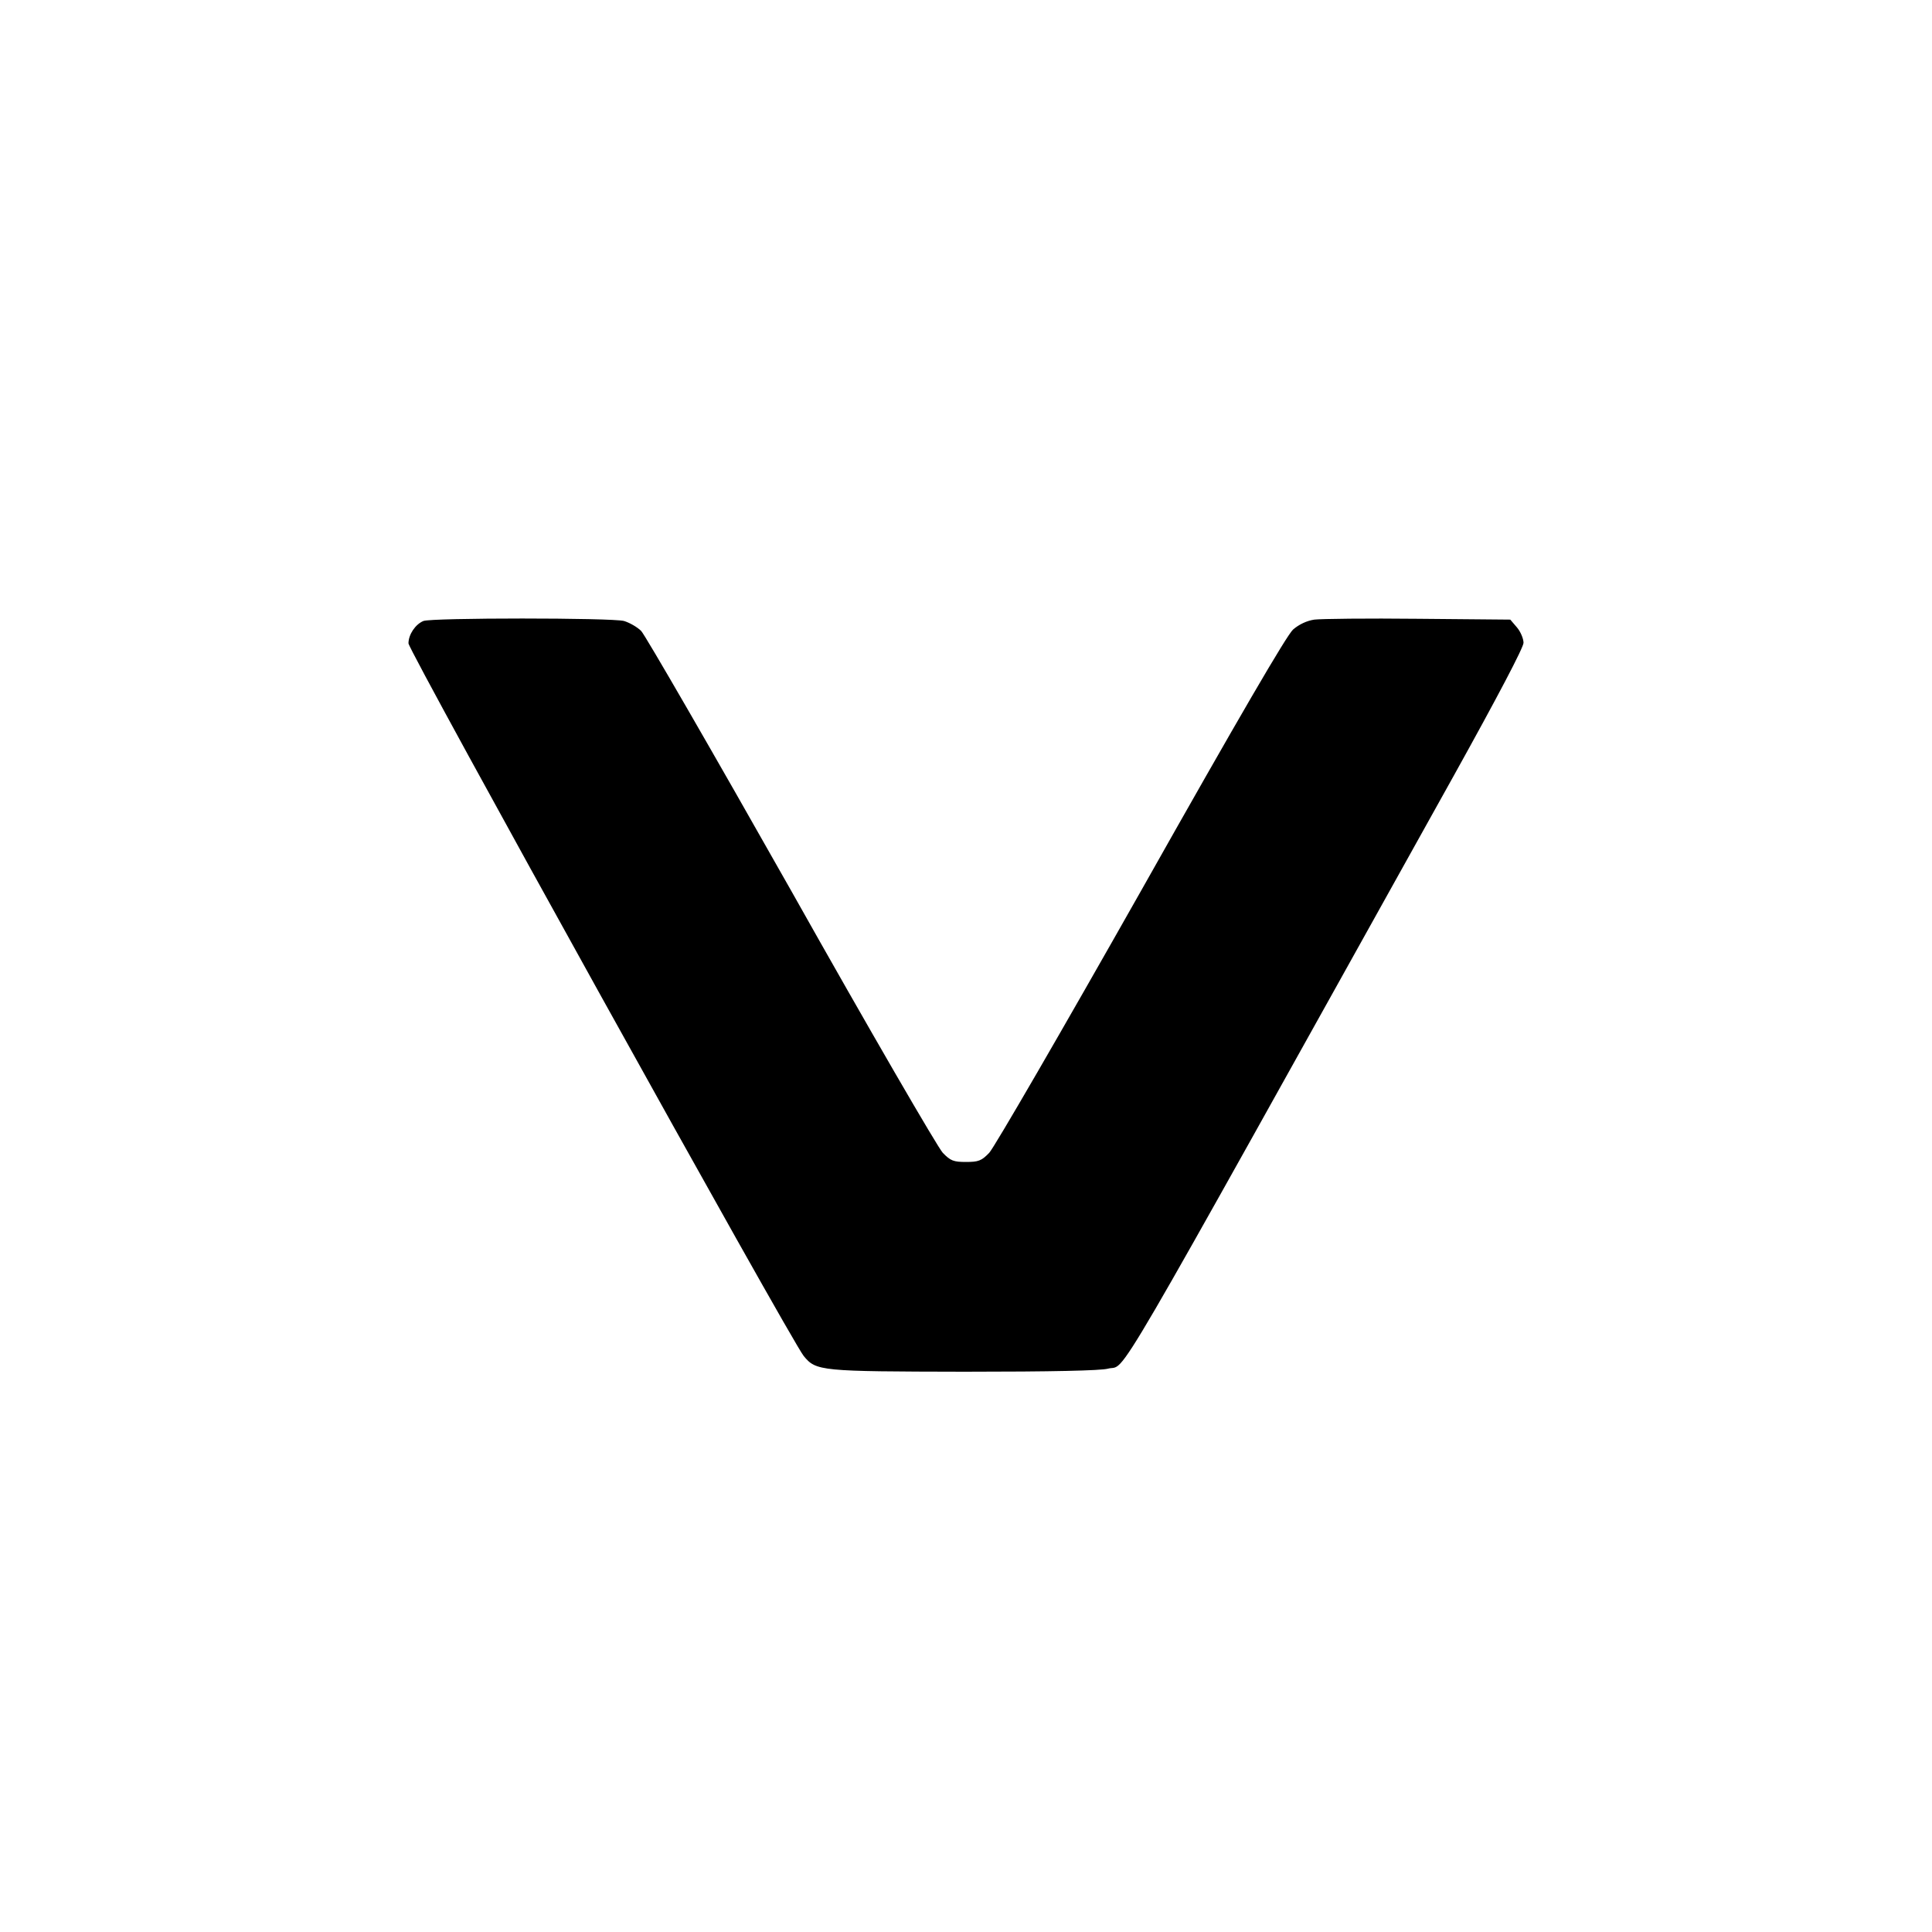
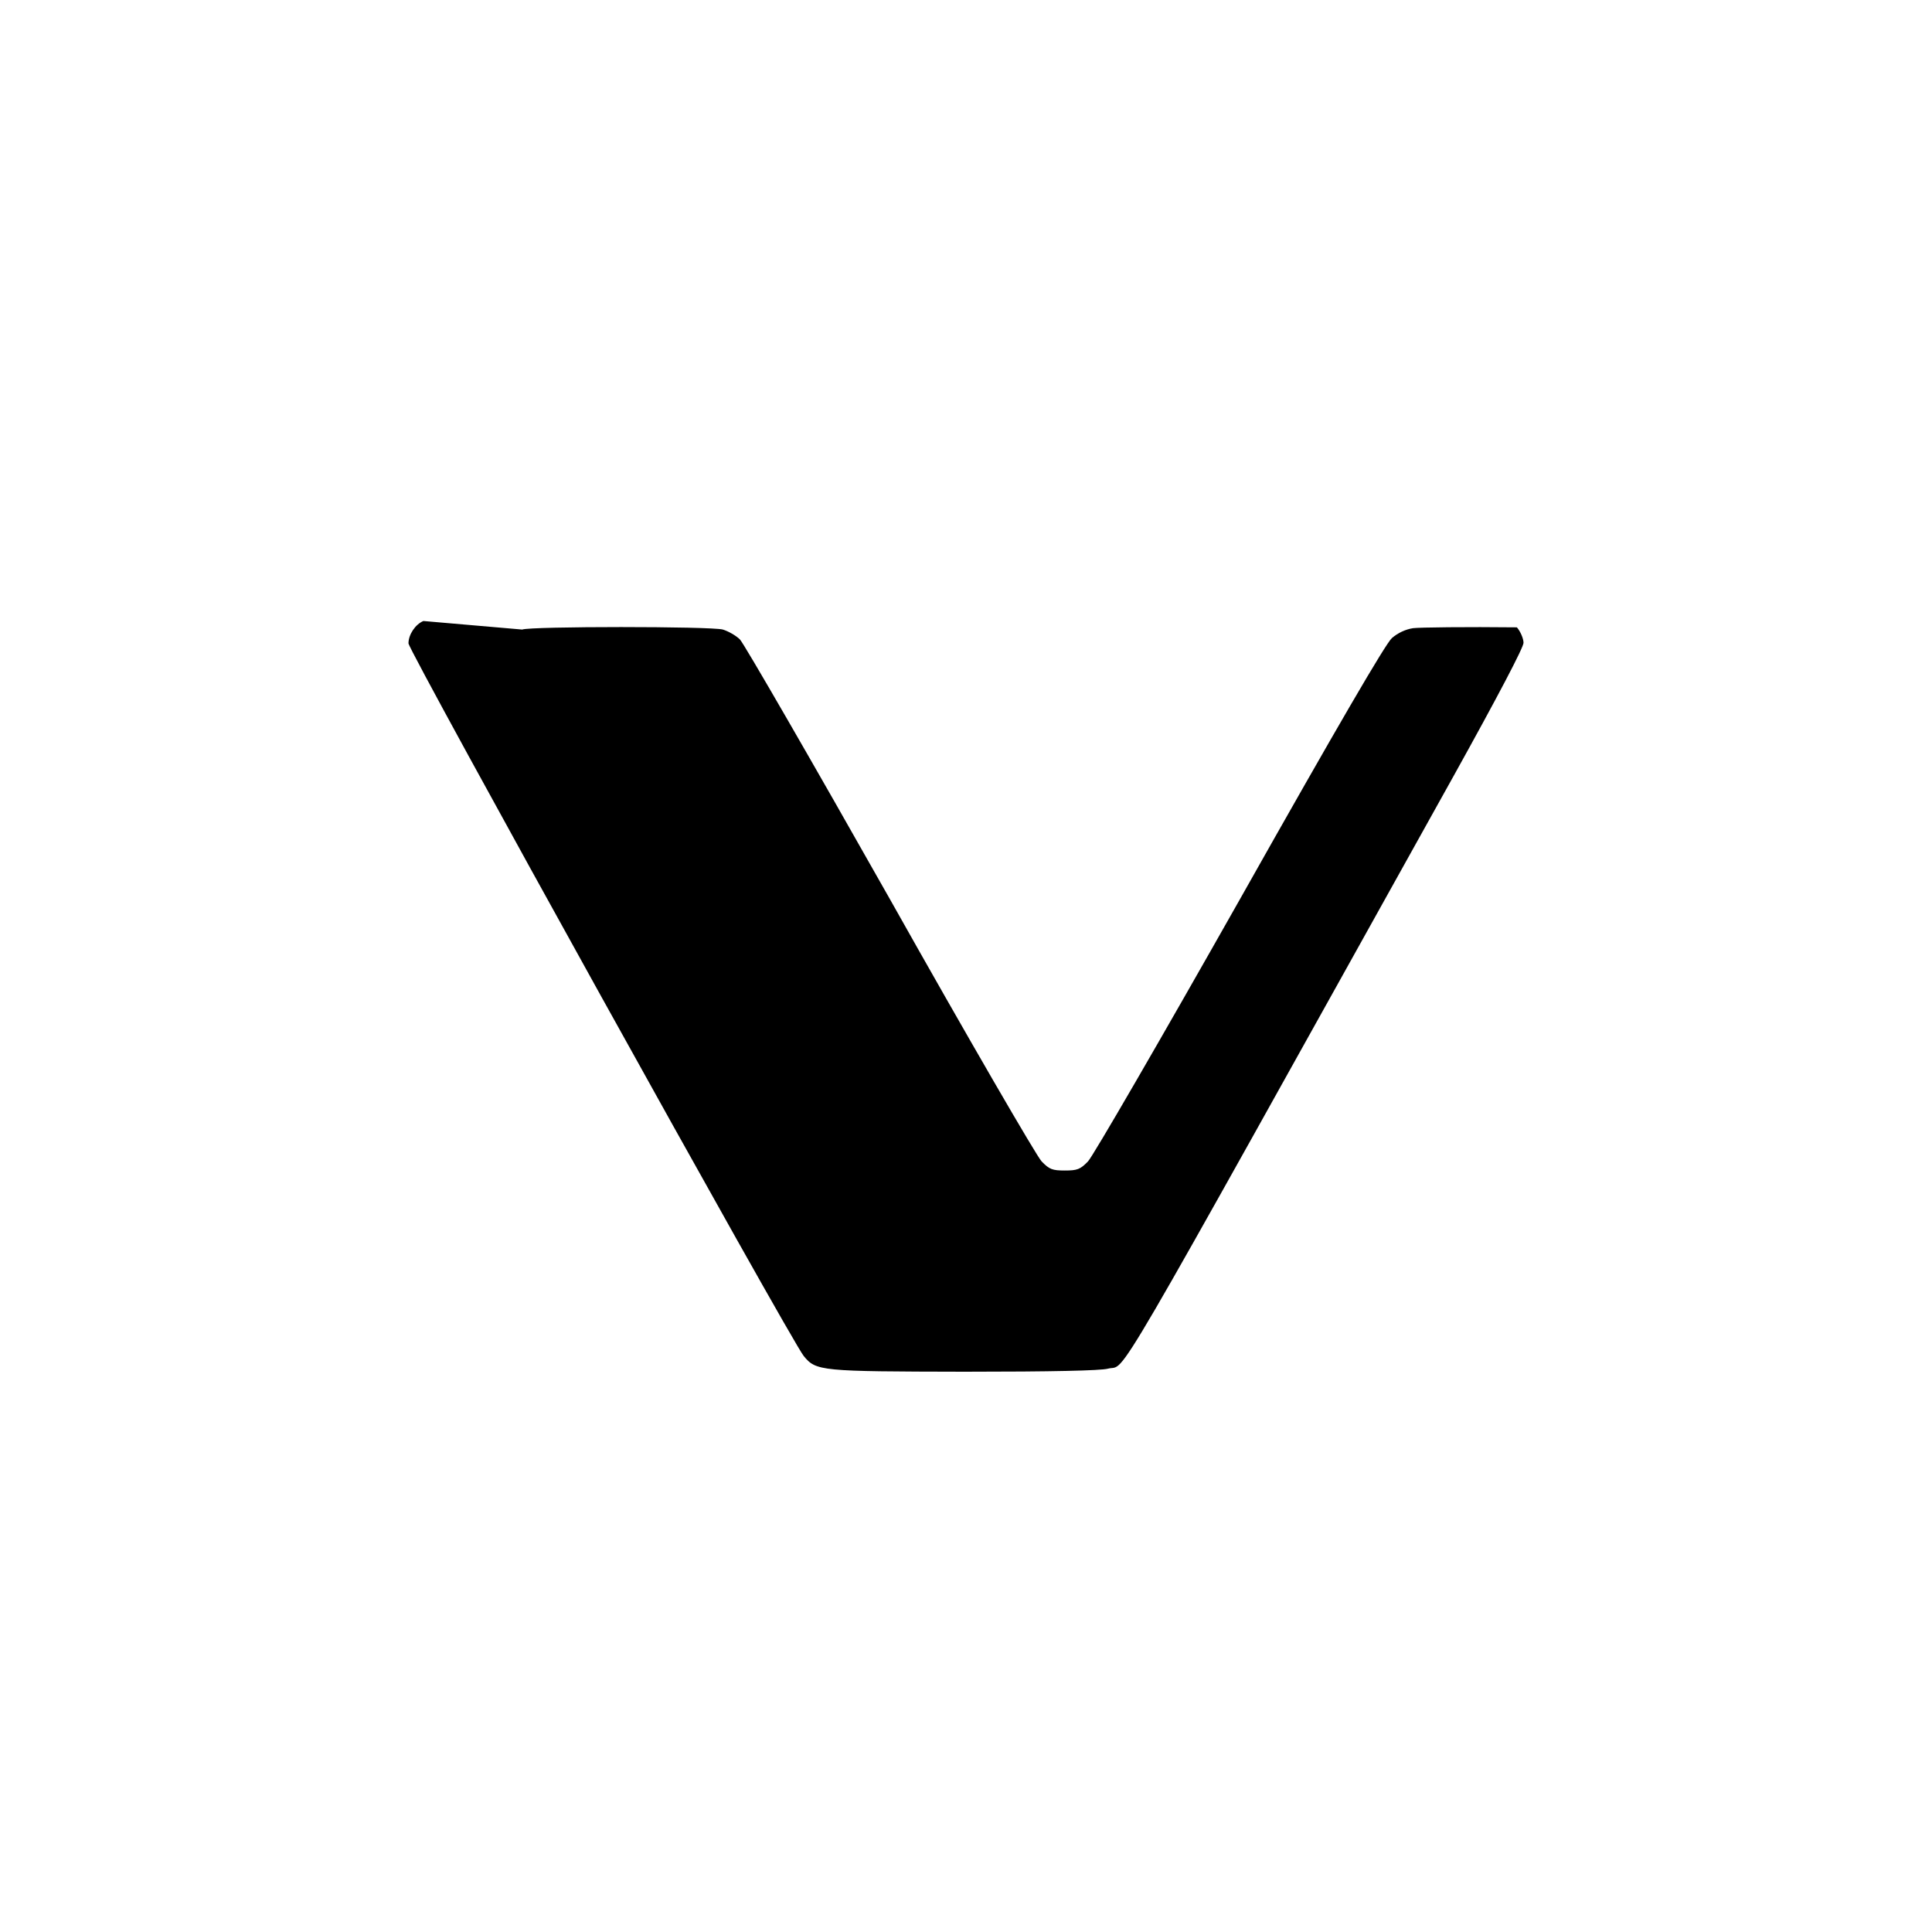
<svg xmlns="http://www.w3.org/2000/svg" version="1.0" width="700pt" height="700pt" viewBox="0 0 700 700" preserveAspectRatio="xMidYMid meet">
  <g transform="translate(0,700) scale(0.1,-0.1)" fill="#000000" stroke="none">
-     <path d="M1534 4750 c-29 -12 -54 -49 -54 -81 0 -27 1386 -2526 1432 -2582 45 -55 60 -56 583 -57 317 0 493 4 519 11 73 20 -33 -161 1253 2148 160 288 253 465 253 482 0 15 -11 41 -24 56 l-24 28 -334 3 c-183 2 -352 0 -376 -3 -27 -4 -55 -17 -77 -36 -23 -21 -192 -310 -551 -947 -285 -504 -533 -932 -550 -949 -28 -29 -39 -33 -84 -33 -45 0 -56 4 -84 33 -17 17 -265 444 -549 949 -285 504 -530 928 -544 942 -14 14 -42 30 -62 36 -44 12 -697 12 -727 0z" />
+     <path d="M1534 4750 c-29 -12 -54 -49 -54 -81 0 -27 1386 -2526 1432 -2582 45 -55 60 -56 583 -57 317 0 493 4 519 11 73 20 -33 -161 1253 2148 160 288 253 465 253 482 0 15 -11 41 -24 56 c-183 2 -352 0 -376 -3 -27 -4 -55 -17 -77 -36 -23 -21 -192 -310 -551 -947 -285 -504 -533 -932 -550 -949 -28 -29 -39 -33 -84 -33 -45 0 -56 4 -84 33 -17 17 -265 444 -549 949 -285 504 -530 928 -544 942 -14 14 -42 30 -62 36 -44 12 -697 12 -727 0z" />
  </g>
</svg>